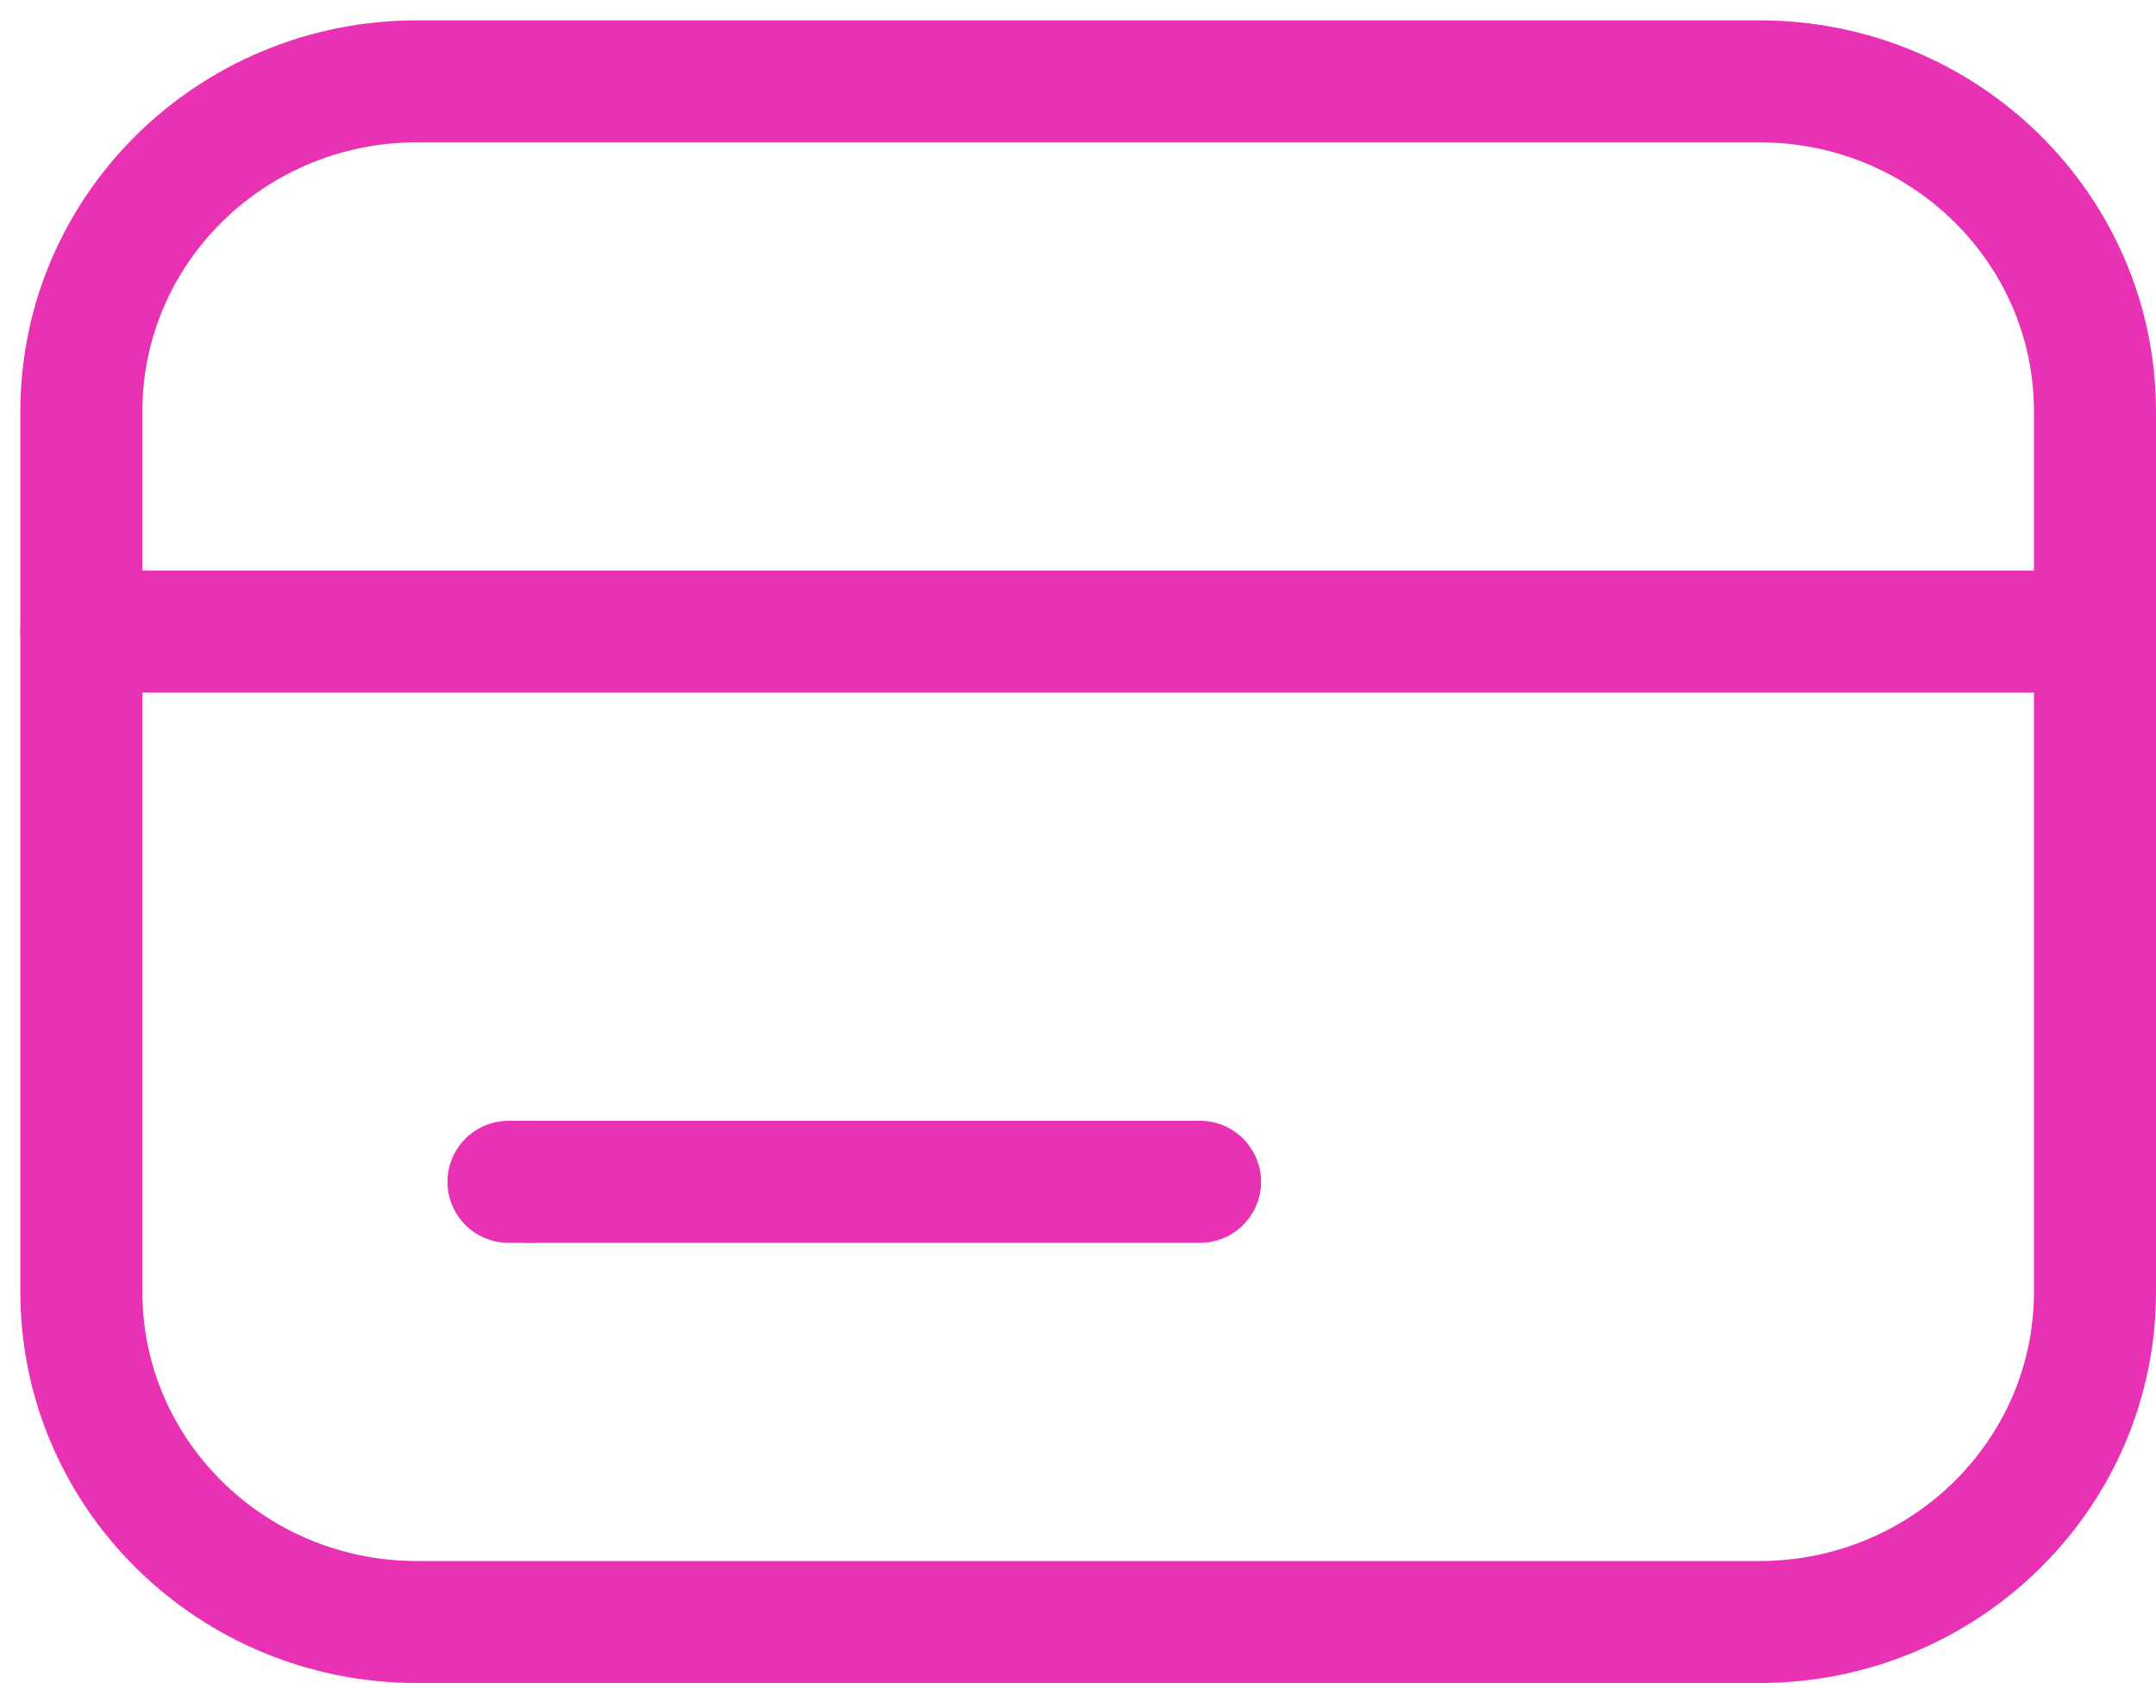
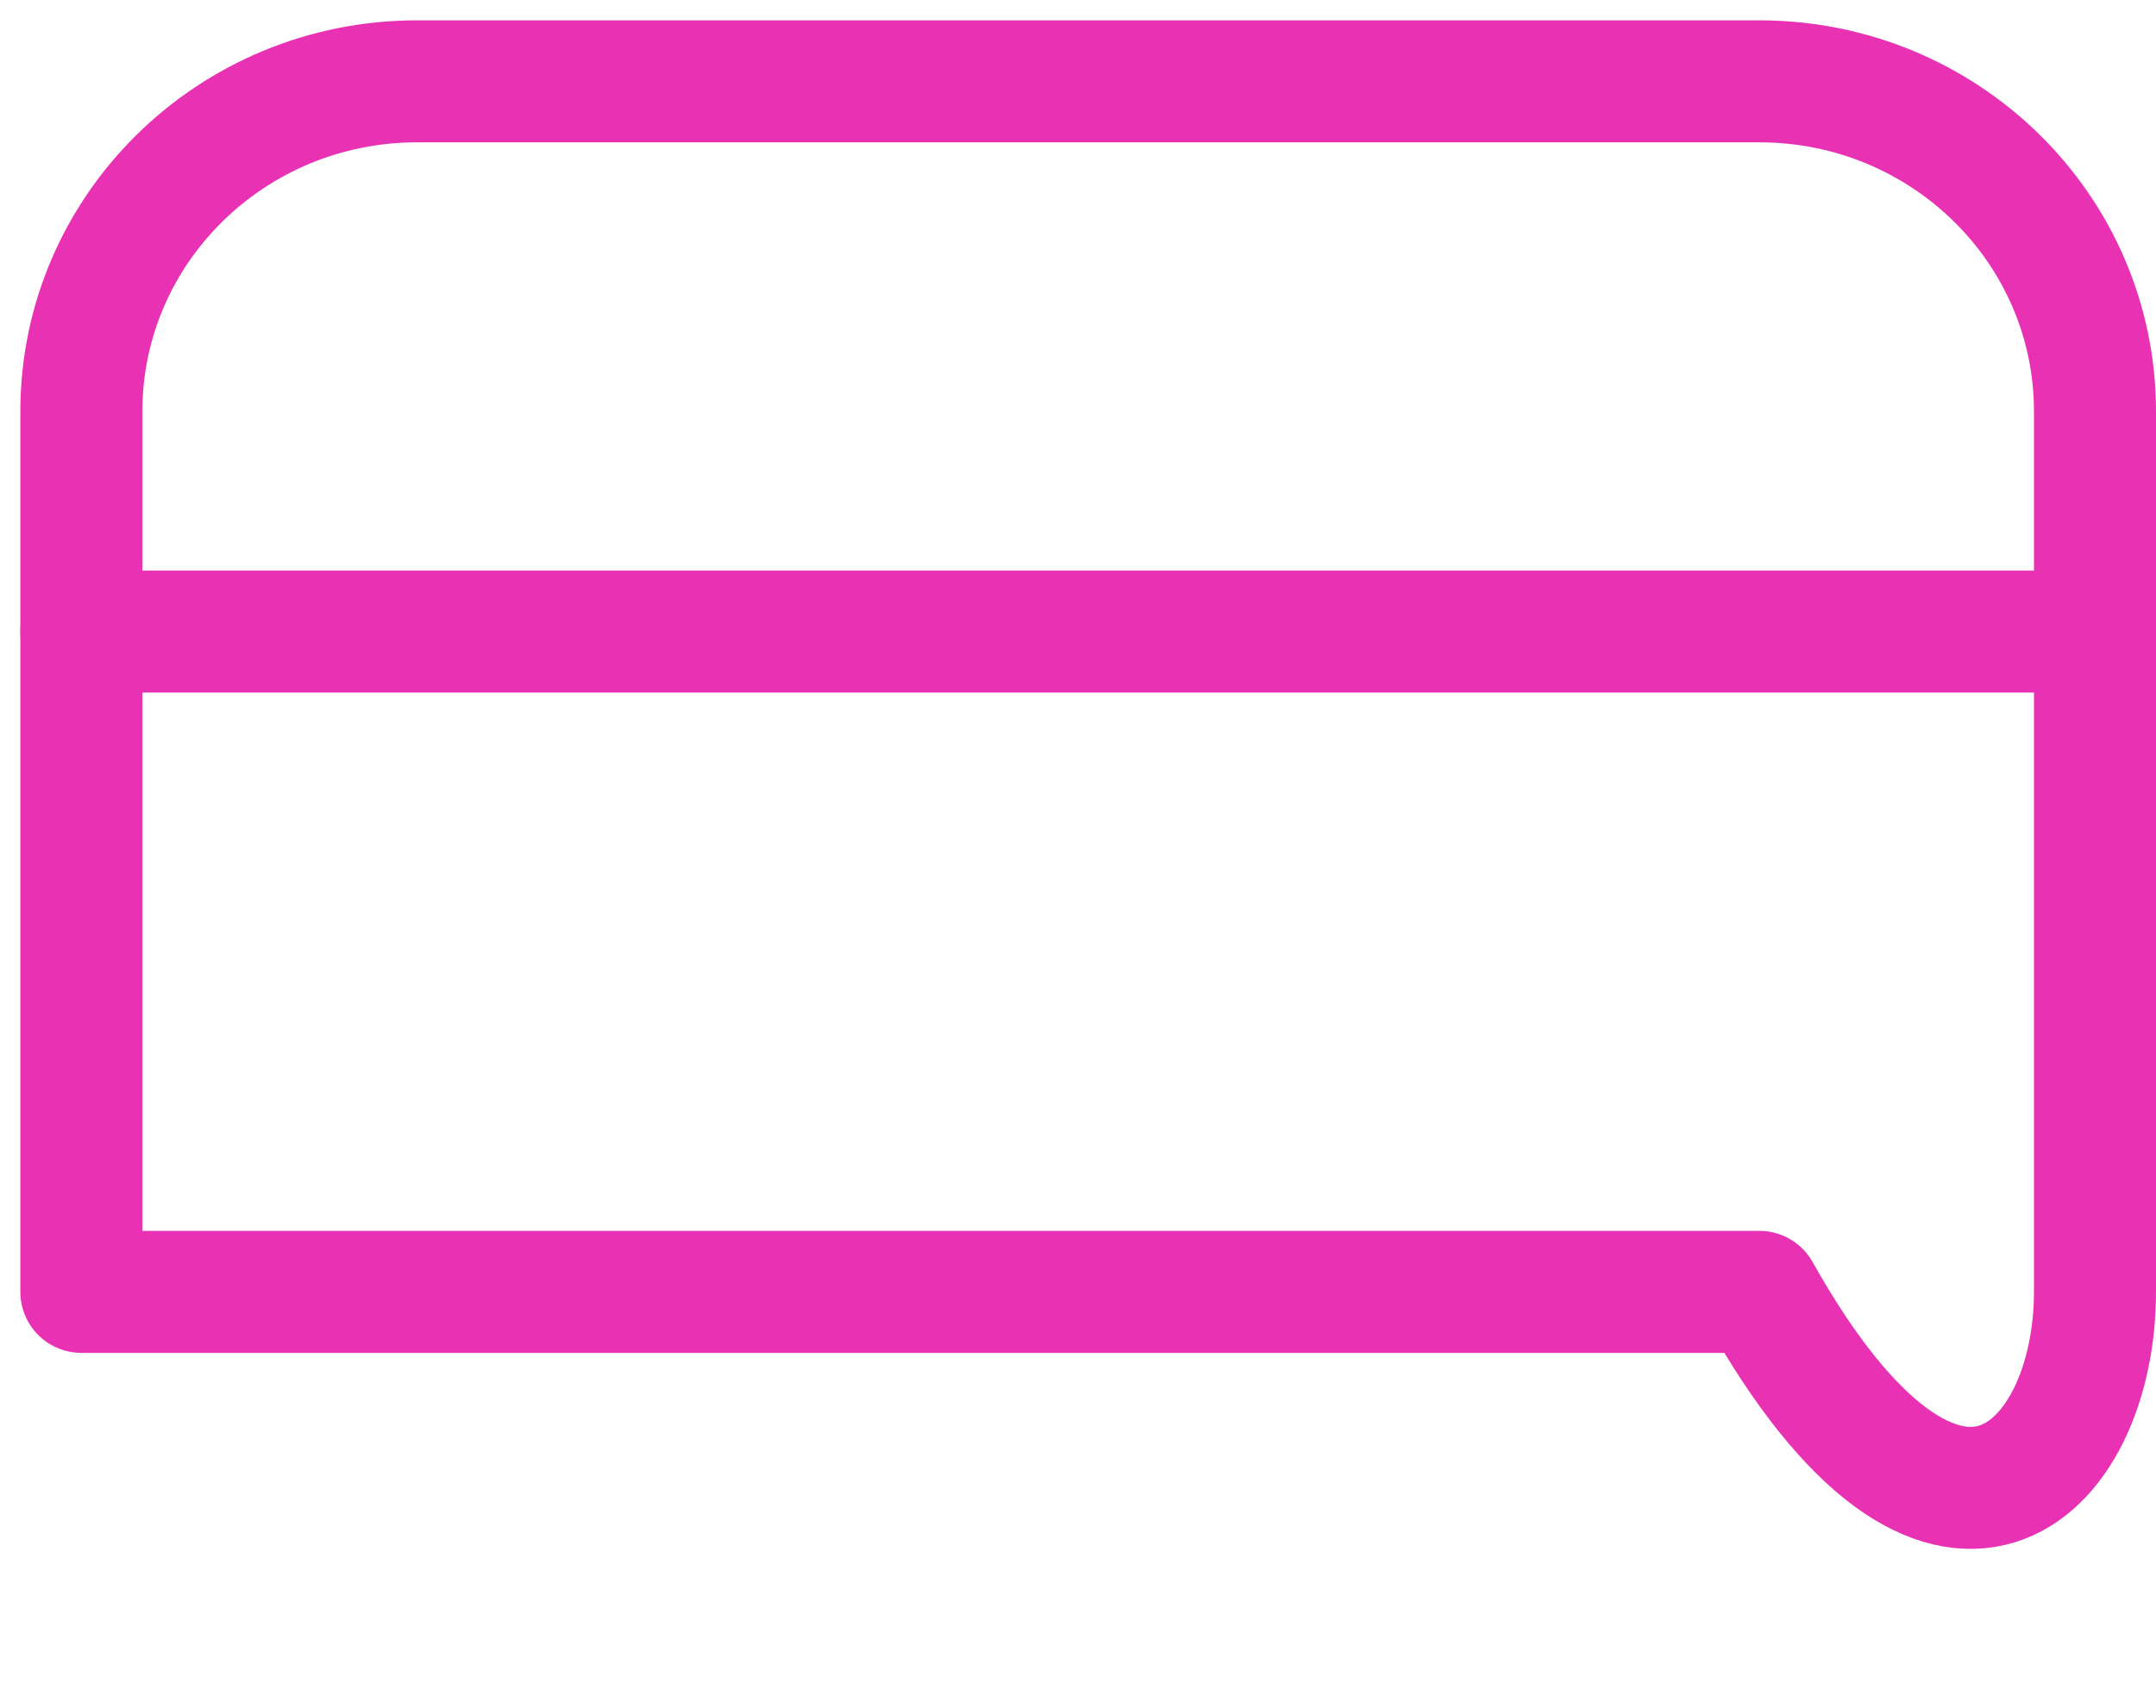
<svg xmlns="http://www.w3.org/2000/svg" width="53" height="42" viewBox="0 0 53 42" fill="none">
-   <path d="M43.25 2H10.25C5.694 2 2 5.634 2 10.118V31.765C2 36.248 5.694 39.883 10.25 39.883H43.25C47.806 39.883 51.5 36.248 51.5 31.765V10.118C51.5 5.634 47.806 2 43.25 2Z" stroke="#E832B3" stroke-width="3" stroke-linecap="round" stroke-linejoin="round" />
+   <path d="M43.25 2H10.25C5.694 2 2 5.634 2 10.118V31.765H43.25C47.806 39.883 51.5 36.248 51.5 31.765V10.118C51.5 5.634 47.806 2 43.25 2Z" stroke="#E832B3" stroke-width="3" stroke-linecap="round" stroke-linejoin="round" />
  <path d="M2 15.529H51.5" stroke="#E832B3" stroke-width="3" stroke-linecap="round" stroke-linejoin="round" />
-   <path d="M13 29.059H13.029" stroke="#E832B3" stroke-width="3" stroke-linecap="round" stroke-linejoin="round" />
-   <path d="M12.5 29.059H29.5" stroke="#E832B3" stroke-width="3" stroke-linecap="round" stroke-linejoin="round" />
</svg>